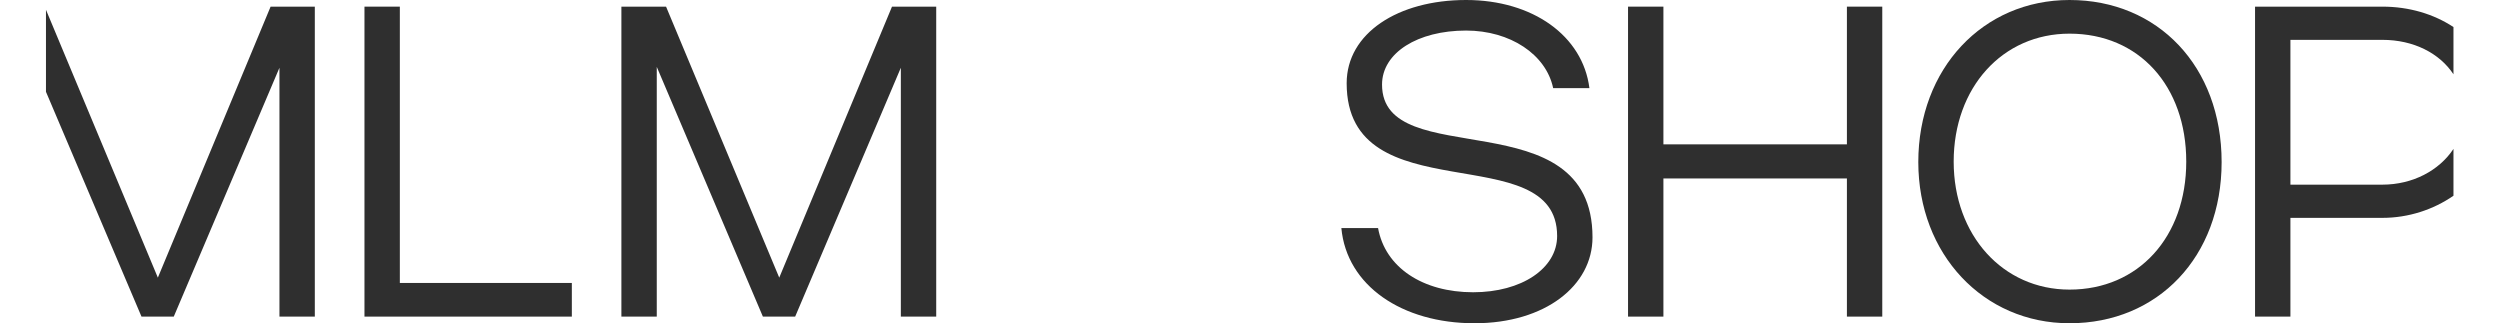
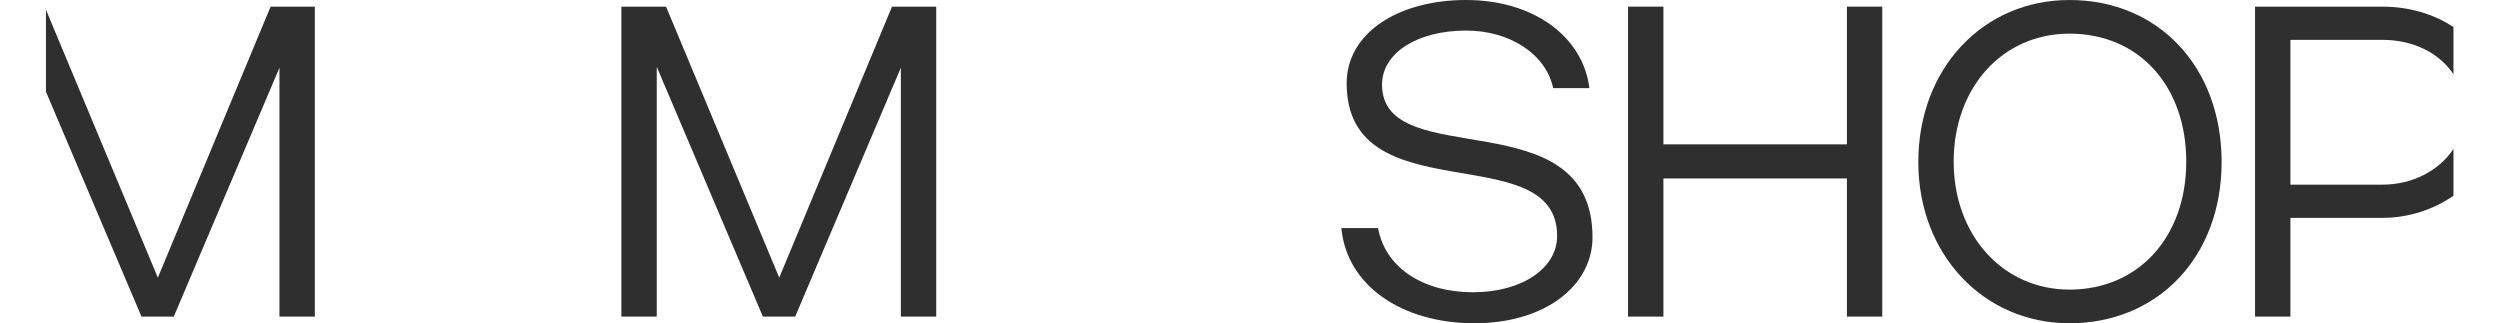
<svg xmlns="http://www.w3.org/2000/svg" width="1918" height="248" viewBox="0 0 1918 248" fill="none">
-   <path d="M279.619 242.904V5.096H306.757V217.085H438.717V242.904H279.619Z" fill="#2F2F2F" />
  <path d="M503.872 51.299V242.904H476.734V5.096H510.996L597.838 213.008L684.341 5.096H718.264V242.904H691.126V51.978L610.05 242.904H585.287L503.872 51.299Z" fill="#2F2F2F" />
  <path d="M1221.77 182.093C1221.77 219.123 1185.48 248 1131.2 248C1075.57 248 1033.16 219.123 1029.09 174.959H1057.25C1062.68 205.195 1091.51 224.219 1130.18 224.219C1167.5 224.219 1194.63 205.874 1194.63 181.074C1194.63 104.296 1033.16 164.767 1033.16 63.868C1033.16 25.479 1072.51 0 1124.75 0C1175.98 0 1214.31 27.518 1219.4 67.606H1191.58C1186.15 41.786 1158.68 23.441 1124.75 23.441C1087.78 23.441 1060.3 40.427 1060.3 64.888C1060.3 133.512 1221.77 74.74 1221.77 182.093Z" fill="#2F2F2F" />
  <path d="M1249.03 242.904V5.096H1276.17V110.751H1416.95V5.096H1444.08V242.904H1416.95V136.91H1276.17V242.904H1249.03Z" fill="#2F2F2F" />
  <path d="M1471.72 124.34C1471.72 52.657 1521.25 0 1587.74 0C1655.58 0 1704.43 50.959 1704.43 124.34C1704.43 197.041 1655.58 248 1587.74 248C1521.59 248 1471.72 195.003 1471.72 124.34ZM1498.86 124C1498.86 180.395 1536.51 222.181 1587.74 222.181C1640.66 222.181 1677.29 181.753 1677.29 124C1677.29 65.907 1640.99 25.819 1587.74 25.819C1536.17 25.819 1498.86 67.266 1498.86 124Z" fill="#2F2F2F" />
  <path fill-rule="evenodd" clip-rule="evenodd" d="M1730.07 5.096V242.904H1757.21V167.145H1827.77C1847.8 167.145 1866.88 160.827 1882.3 150.162V114.242C1871.37 130.775 1851.08 141.666 1827.77 141.666H1757.21V30.575H1827.77C1851.76 30.575 1871.6 40.818 1882.3 56.985V20.756C1867.2 10.799 1848.34 5.096 1827.77 5.096H1730.07Z" fill="#2F2F2F" />
  <path fill-rule="evenodd" clip-rule="evenodd" d="M35.266 7.5V70.427L108.553 242.904H133.316L214.392 51.978V242.904H241.53V5.096H207.607L121.104 213.008L35.266 7.5Z" fill="#2F2F2F" />
</svg>